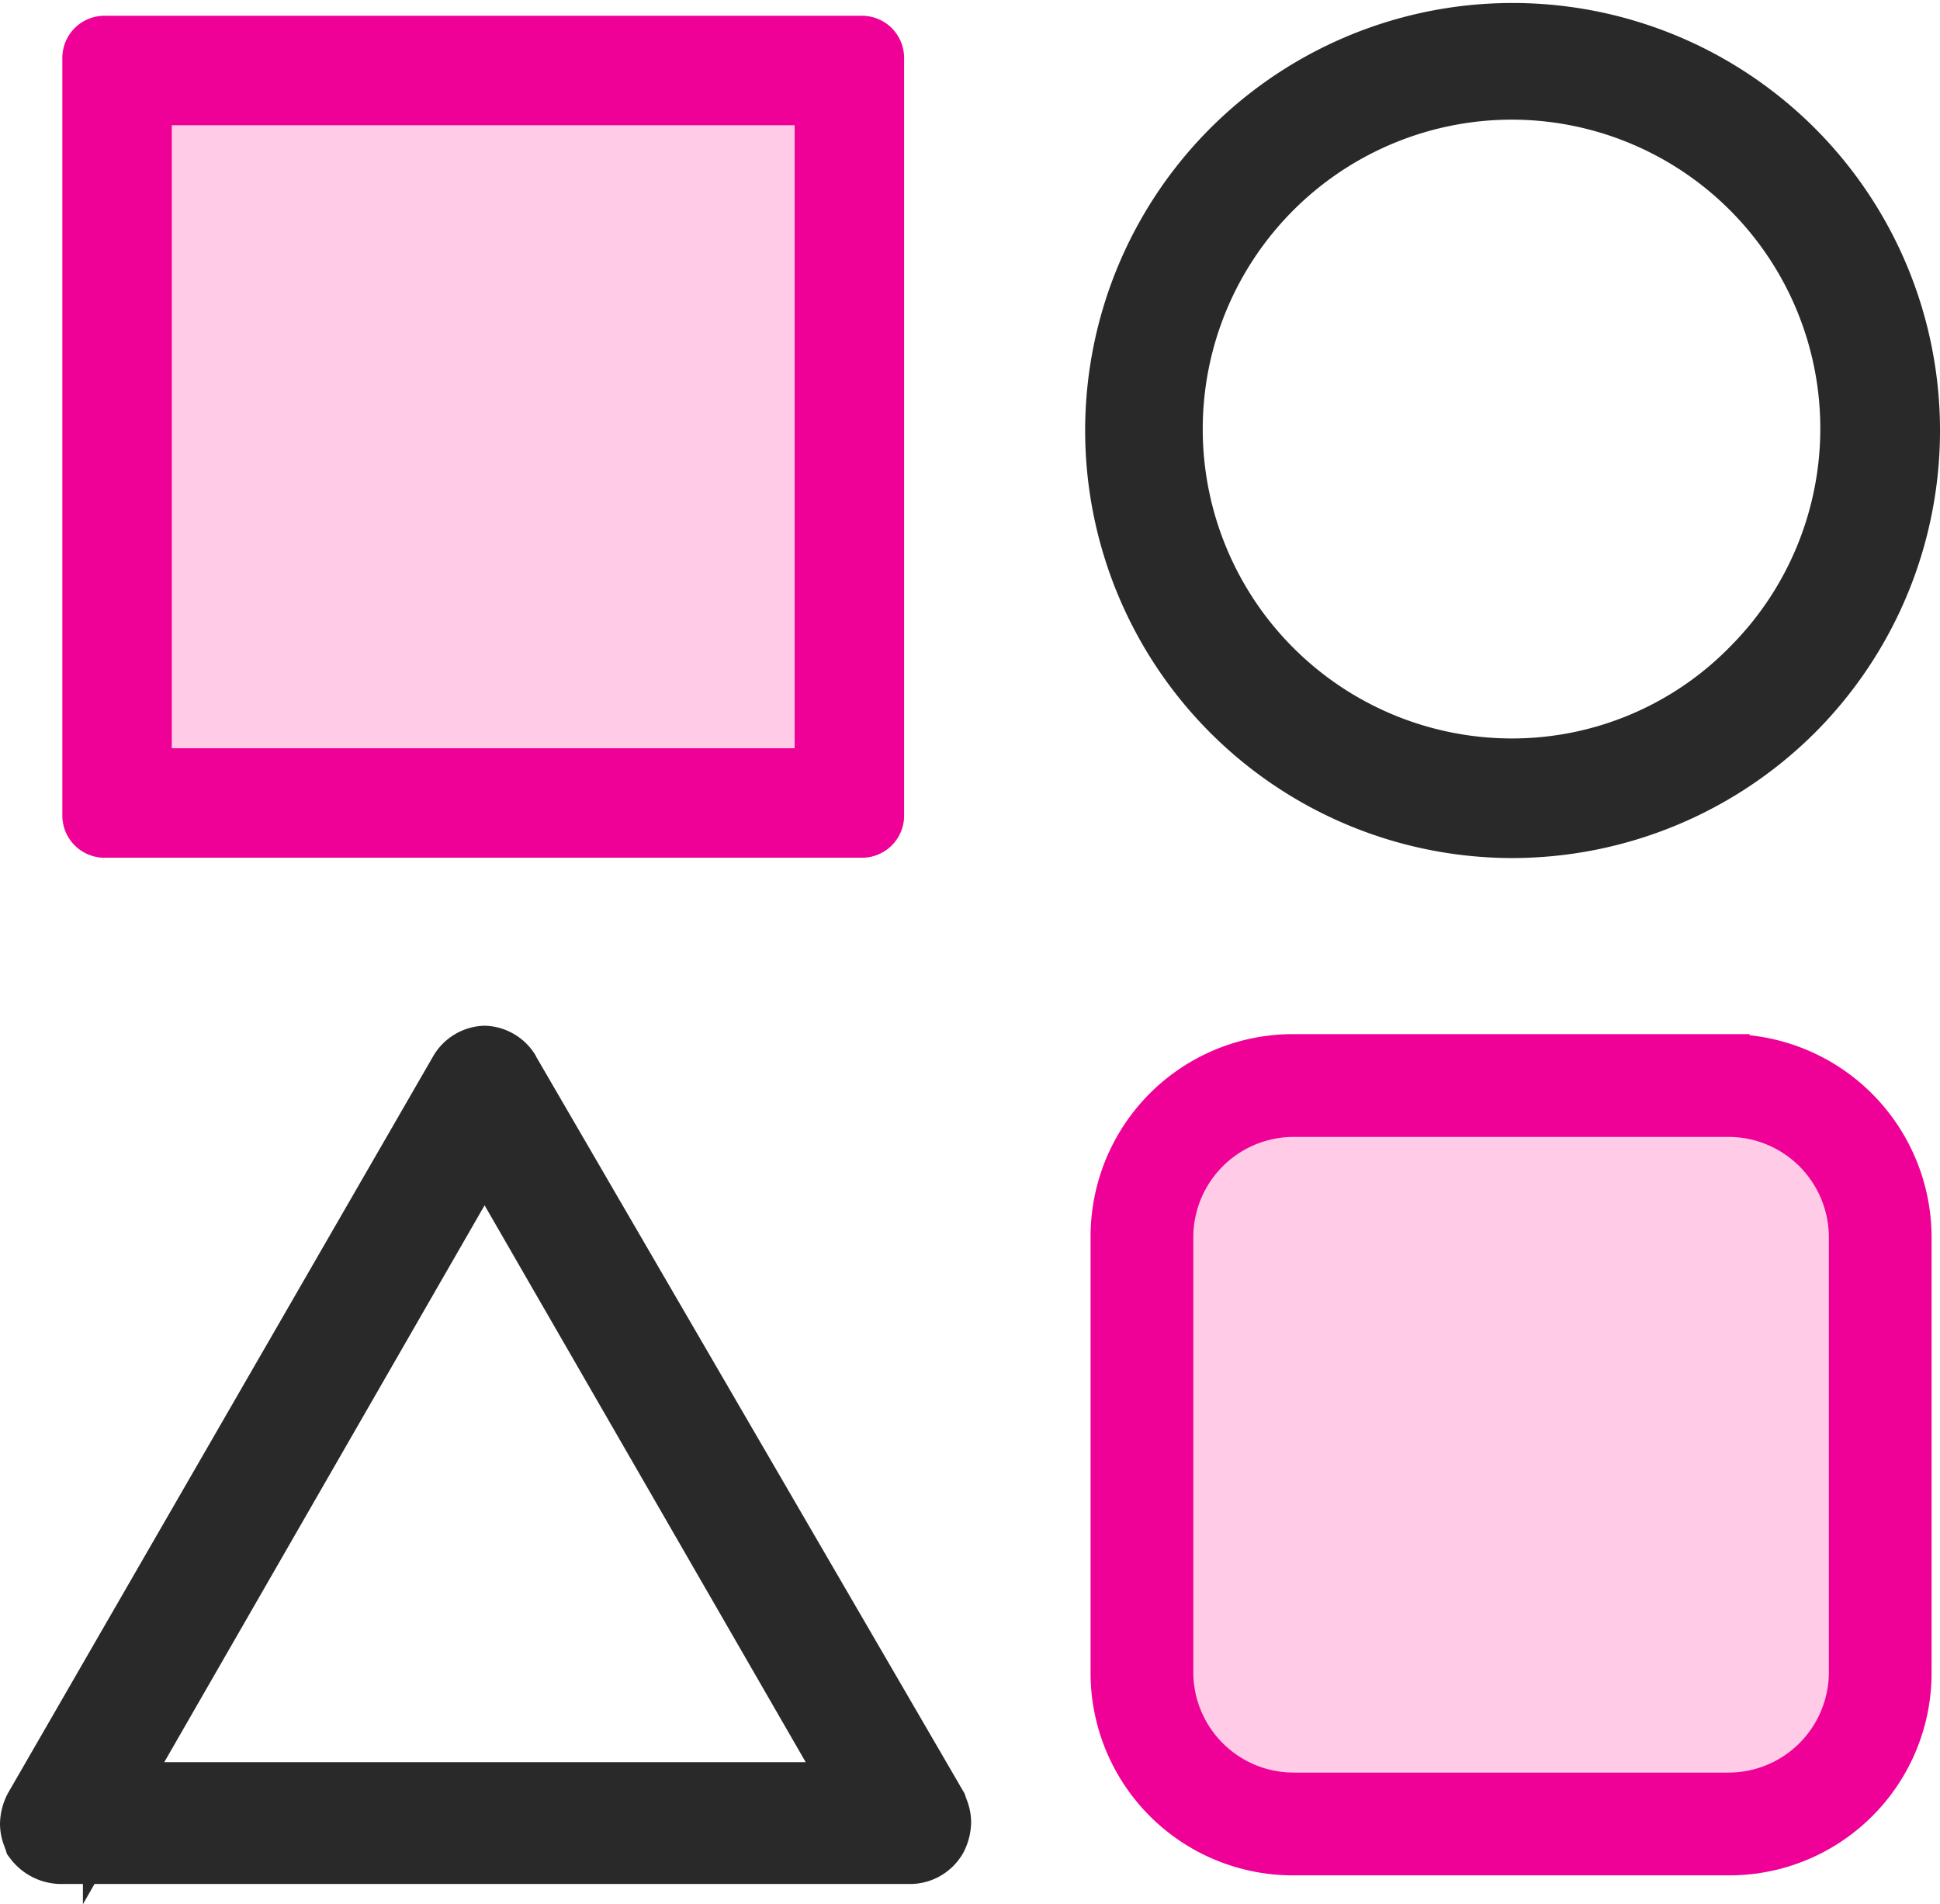
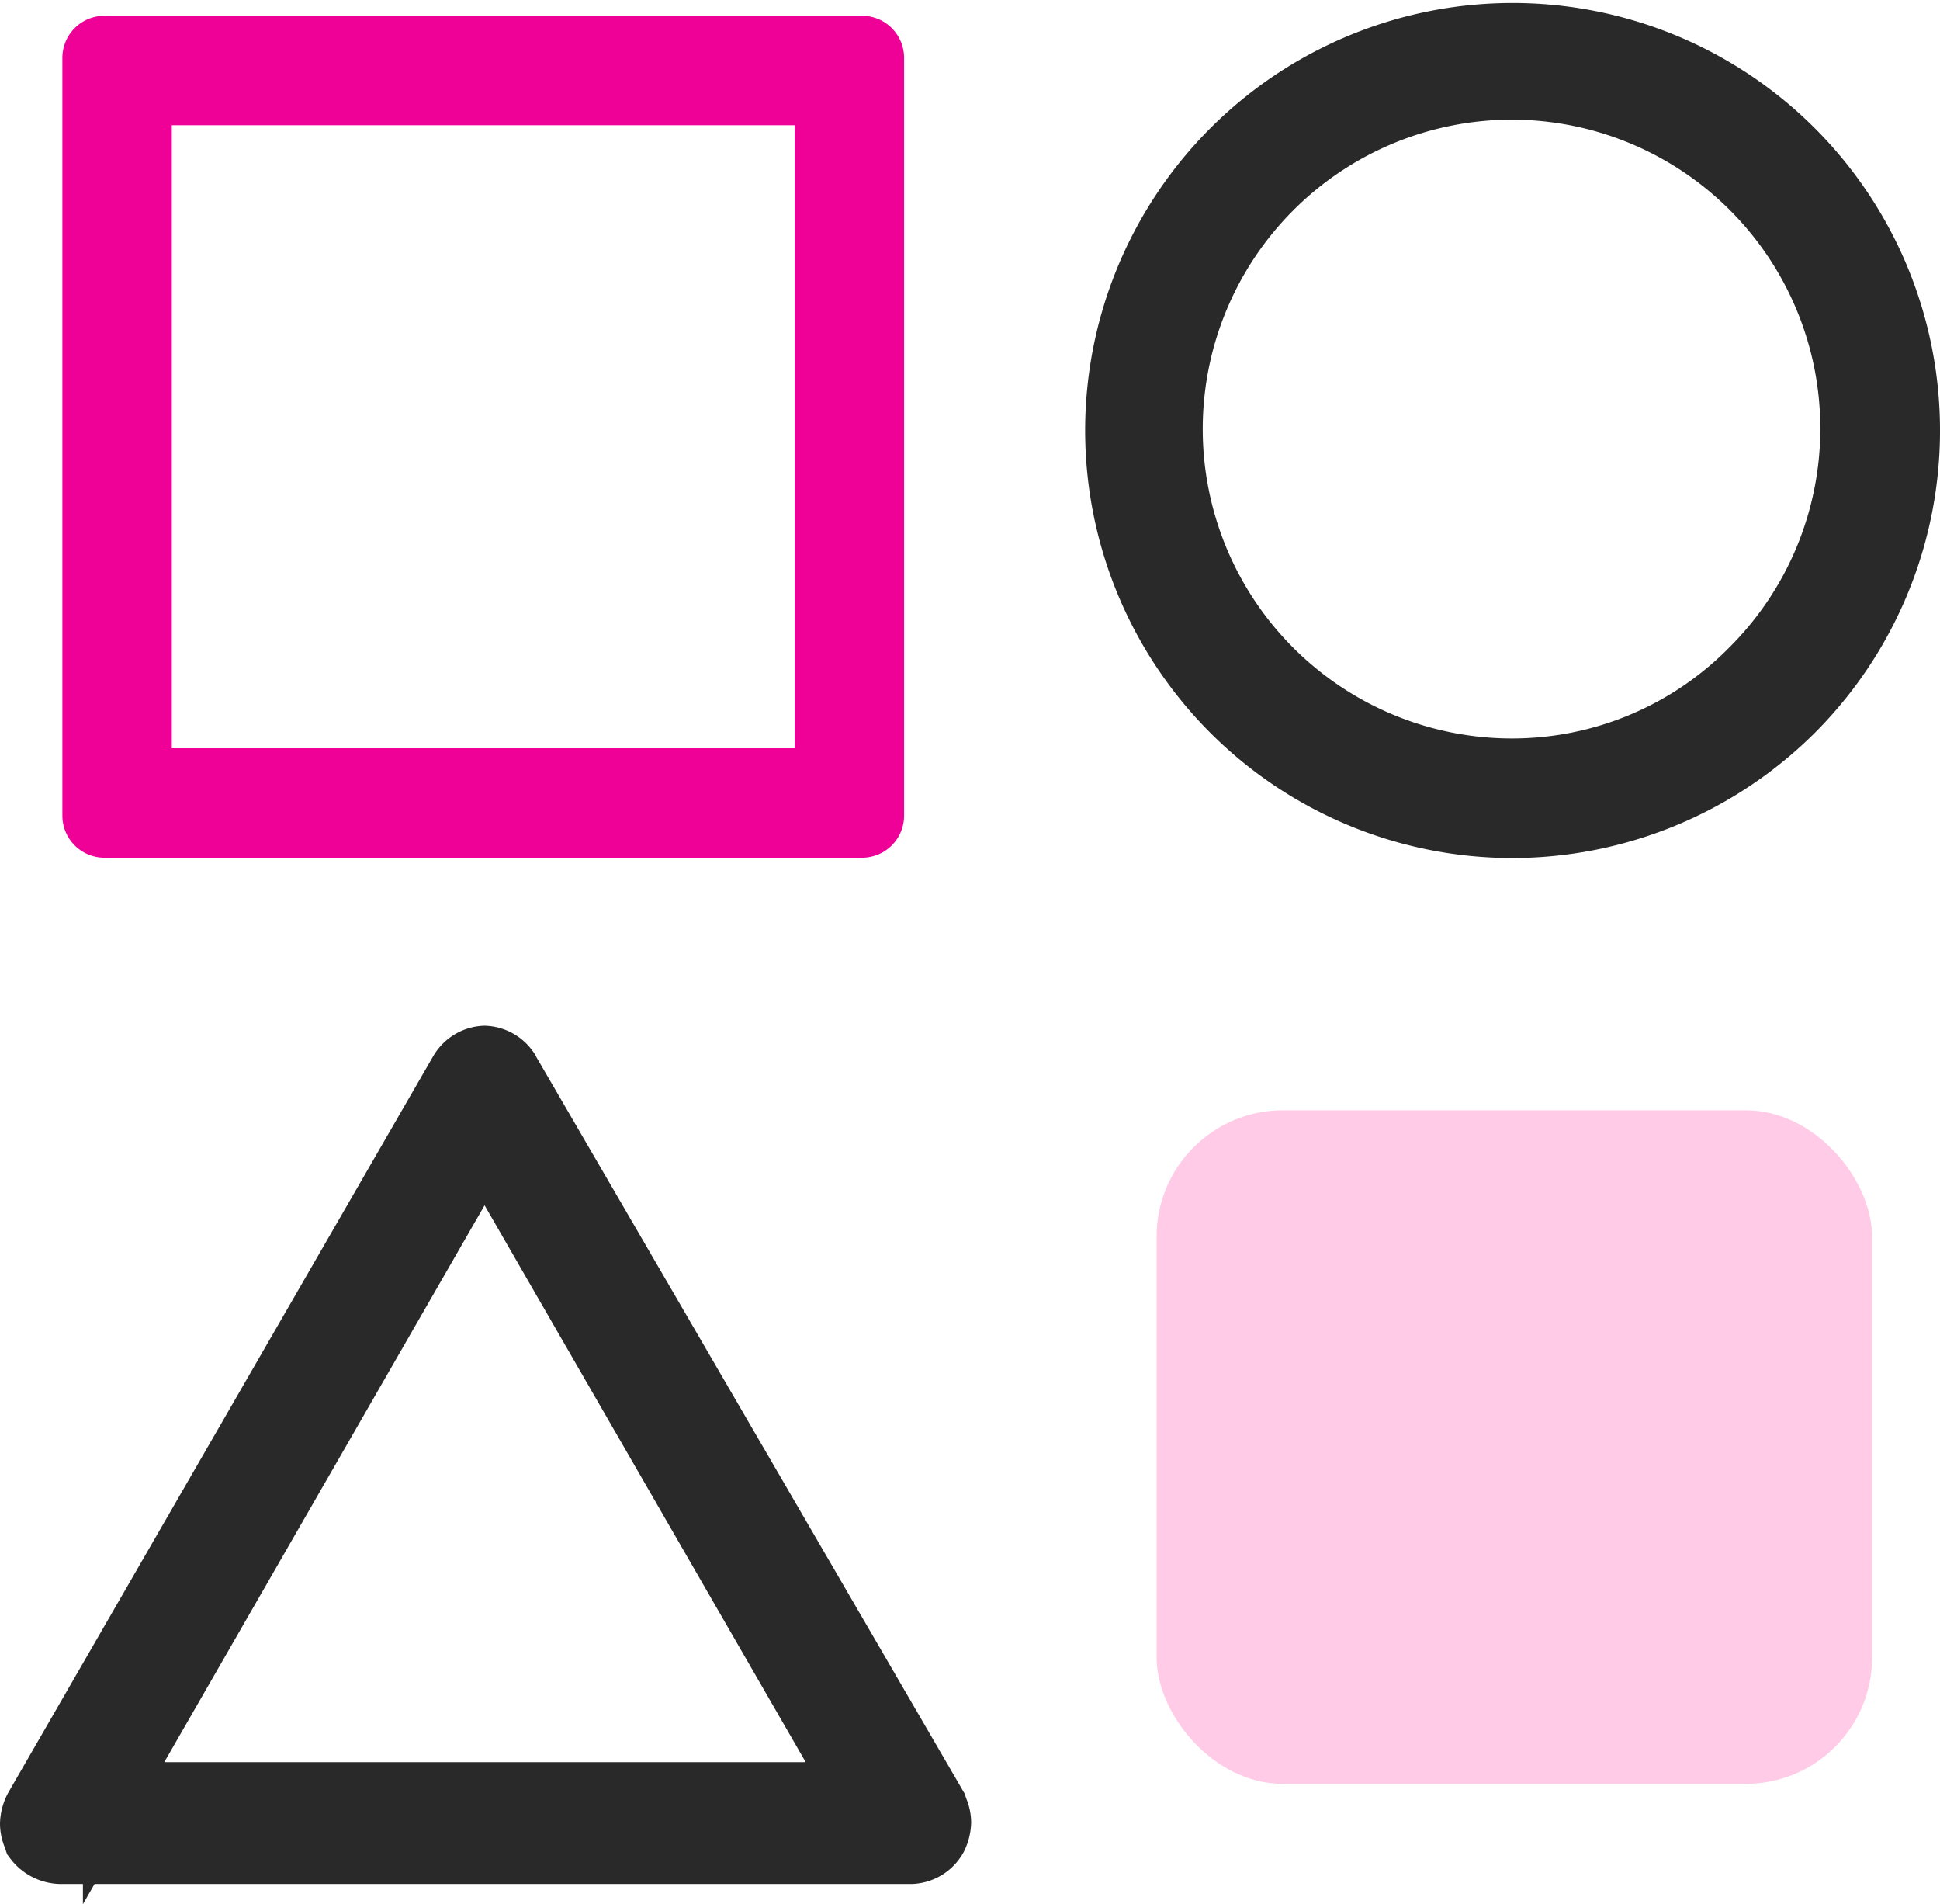
<svg xmlns="http://www.w3.org/2000/svg" width="46.096" height="45.23" viewBox="0 0 46.096 45.23">
  <g transform="translate(-113.518 -248.625)">
    <rect width="17" height="16" rx="3" transform="translate(141 275)" fill="#ffcbe6" />
-     <path d="M403.86,311.36H393.527a4.307,4.307,0,0,0-4.325,4.325v10.333a4.307,4.307,0,0,0,4.325,4.325H403.86a4.307,4.307,0,0,0,4.325-4.325V315.686a4.338,4.338,0,0,0-4.325-4.326Zm2.884,14.658a2.892,2.892,0,0,1-2.884,2.884H393.527a2.892,2.892,0,0,1-2.884-2.884V315.685a2.892,2.892,0,0,1,2.884-2.884H403.86a2.892,2.892,0,0,1,2.884,2.884Z" transform="translate(-249.271 -37.669)" fill="#ef0097" />
-     <path d="M393.527,310.86H404.36v.026a4.832,4.832,0,0,1,4.325,4.8v10.332a4.807,4.807,0,0,1-4.825,4.825H393.527a4.807,4.807,0,0,1-4.825-4.825V315.685a4.807,4.807,0,0,1,4.825-4.825Zm9.833,1h-9.833a3.829,3.829,0,0,0-3.825,3.825v10.333a3.829,3.829,0,0,0,3.825,3.825H403.86a3.83,3.83,0,0,0,3.825-3.825V315.686a3.83,3.83,0,0,0-3.825-3.826Zm-9.833.442H403.86a3.388,3.388,0,0,1,3.384,3.384v10.333a3.388,3.388,0,0,1-3.384,3.384H393.527a3.388,3.388,0,0,1-3.384-3.384V315.685A3.388,3.388,0,0,1,393.527,312.3Zm10.333,16.1a2.386,2.386,0,0,0,2.384-2.384V315.685a2.386,2.386,0,0,0-2.384-2.384H393.527a2.386,2.386,0,0,0-2.384,2.384v10.333a2.386,2.386,0,0,0,2.384,2.384Z" transform="translate(-249.271 -37.669)" fill="#ef0097" />
-     <path d="M399.228,46.423a9.492,9.492,0,1,0-9.468-9.516,9.455,9.455,0,0,0,9.468,9.516Zm0-17.542a8.05,8.05,0,1,1-8.026,8.074A8.04,8.04,0,0,1,399.228,28.882Z" transform="translate(-249.782 221.885)" fill="#292929" />
+     <path d="M399.228,46.423a9.492,9.492,0,1,0-9.468-9.516,9.455,9.455,0,0,0,9.468,9.516Zm0-17.542a8.05,8.05,0,1,1-8.026,8.074A8.04,8.04,0,0,1,399.228,28.882" transform="translate(-249.782 221.885)" fill="#292929" />
    <path d="M399.228,47.123a10.156,10.156,0,1,1,7.193-2.974,10.2,10.2,0,0,1-7.193,2.974Zm0-18.983A8.792,8.792,0,1,0,408,36.956,8.778,8.778,0,0,0,399.228,28.14Zm0,17.542a8.737,8.737,0,0,1-6.168-14.914,8.635,8.635,0,0,1,6.168-2.586A8.737,8.737,0,0,1,405.4,43.1,8.635,8.635,0,0,1,399.228,45.682Zm0-16.1a7.35,7.35,0,0,0,0,14.7A7.245,7.245,0,0,0,404.4,42.11a7.337,7.337,0,0,0-5.174-12.528Z" transform="translate(-249.782 221.885)" fill="#292929" />
    <path d="M101.035,311.744a.7.7,0,0,0-1.25,0L89.693,329.238a.908.908,0,0,0-.1.384,1.126,1.126,0,0,0,.1.385.823.823,0,0,0,.625.336h20.233a.75.75,0,0,0,.625-.385.908.908,0,0,0,.1-.385,1.126,1.126,0,0,0-.1-.385ZM91.567,328.9l8.843-15.379,8.843,15.331H91.567Z" transform="translate(24.621 -37.668)" fill="#292929" />
    <path d="M100.41,310.659a1.453,1.453,0,0,1,1.225.725l0,.008L111.817,328.9l.023.068c.008.025.017.048.024.069a1.5,1.5,0,0,1,.108.537,1.608,1.608,0,0,1-.17.7l-.026.048a1.453,1.453,0,0,1-1.225.725H91.143l-.276.48v-.48h-.549a1.524,1.524,0,0,1-1.185-.616l-.068-.091-.036-.108c-.008-.025-.017-.048-.024-.069a1.5,1.5,0,0,1-.108-.537,1.609,1.609,0,0,1,.17-.7l.02-.038,10.1-17.5A1.453,1.453,0,0,1,100.41,310.659Zm.023,1.442a.023.023,0,1,0-.046,0l-9.261,16.052h.063l9.219-16.034,10.056,17.434H92l-.052.09h18.587a.114.114,0,0,0,.025-.023.258.258,0,0,0,.011-.039c-.005-.017-.016-.048-.025-.071l-.01-.027Zm7.608,16.052-7.63-13.228L92.8,328.153Zm-17.174,1.49V328.6l-.554.96a.272.272,0,0,0-.016.053l.005.016a.119.119,0,0,0,.024.012Z" transform="translate(24.621 -37.668)" fill="#292929" />
-     <rect width="20" height="20" rx="1" transform="translate(115 249)" fill="#ffcbe6" />
    <path d="M2.6,2.6V17.4H17.4V2.6H2.6M1,0H19a1,1,0,0,1,1,1V19a1,1,0,0,1-1,1H1a1,1,0,0,1-1-1V1A1,1,0,0,1,1,0Z" transform="translate(115 249)" fill="#ef0097" />
  </g>
</svg>